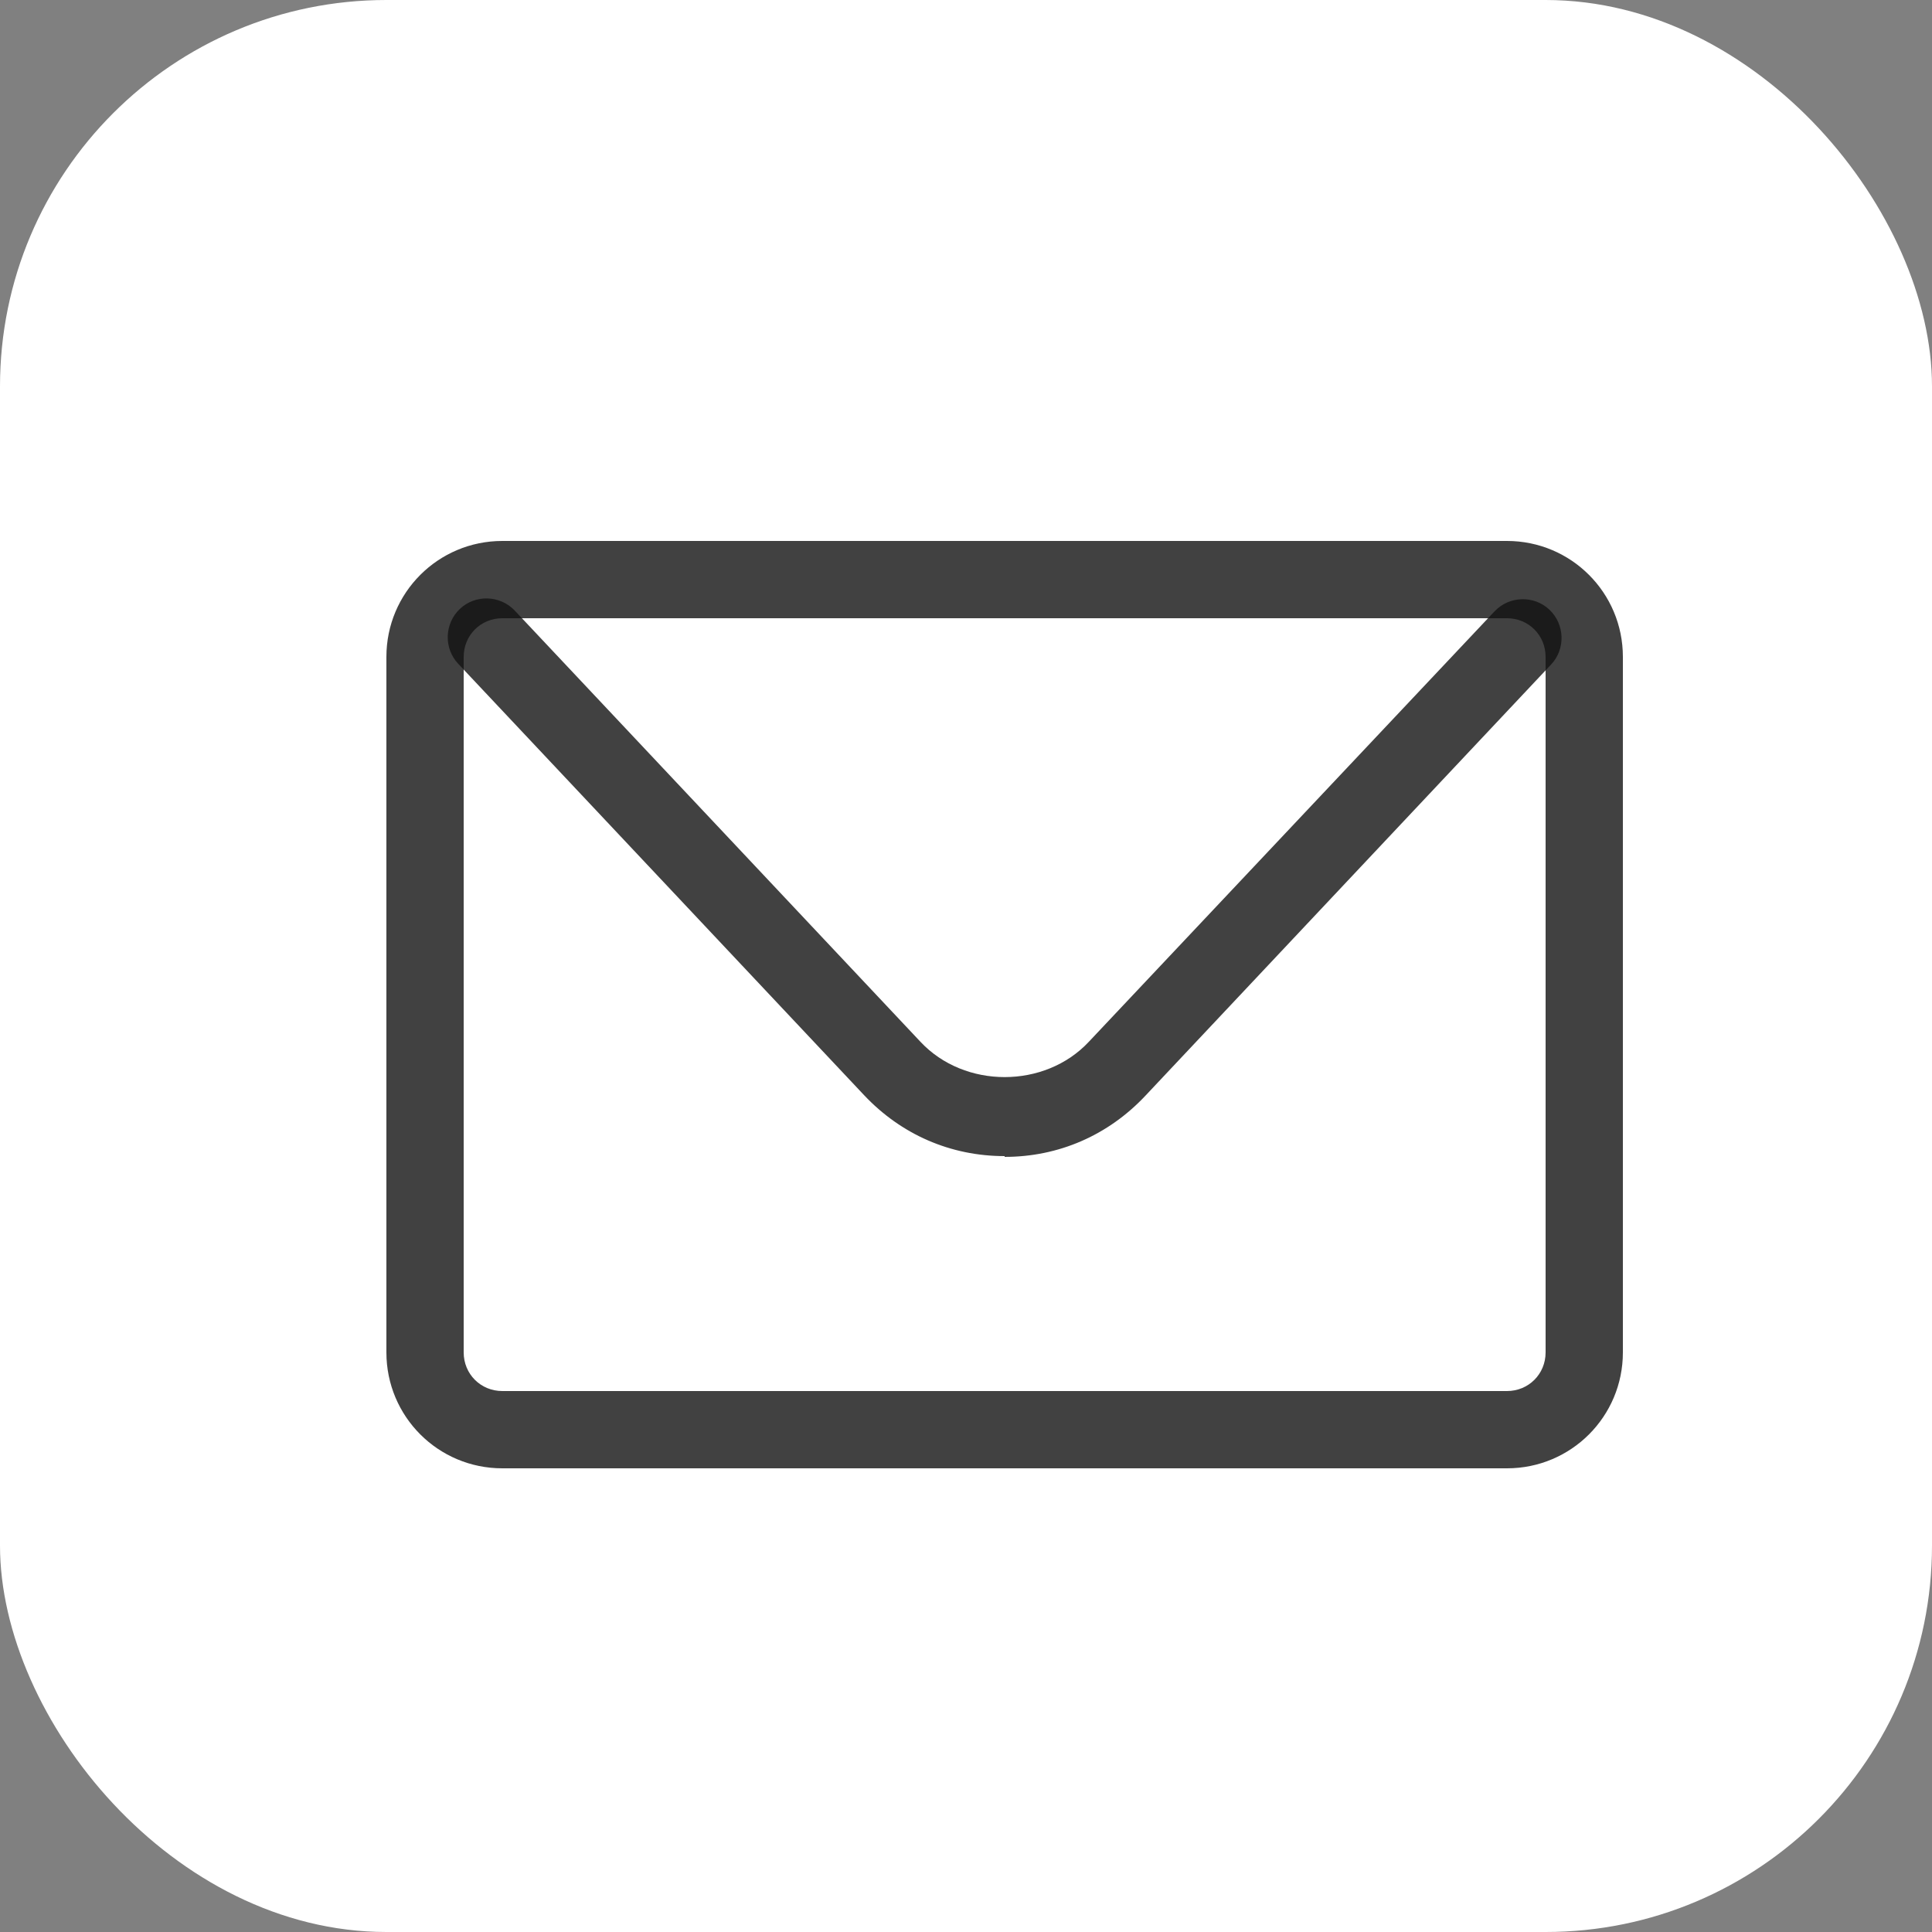
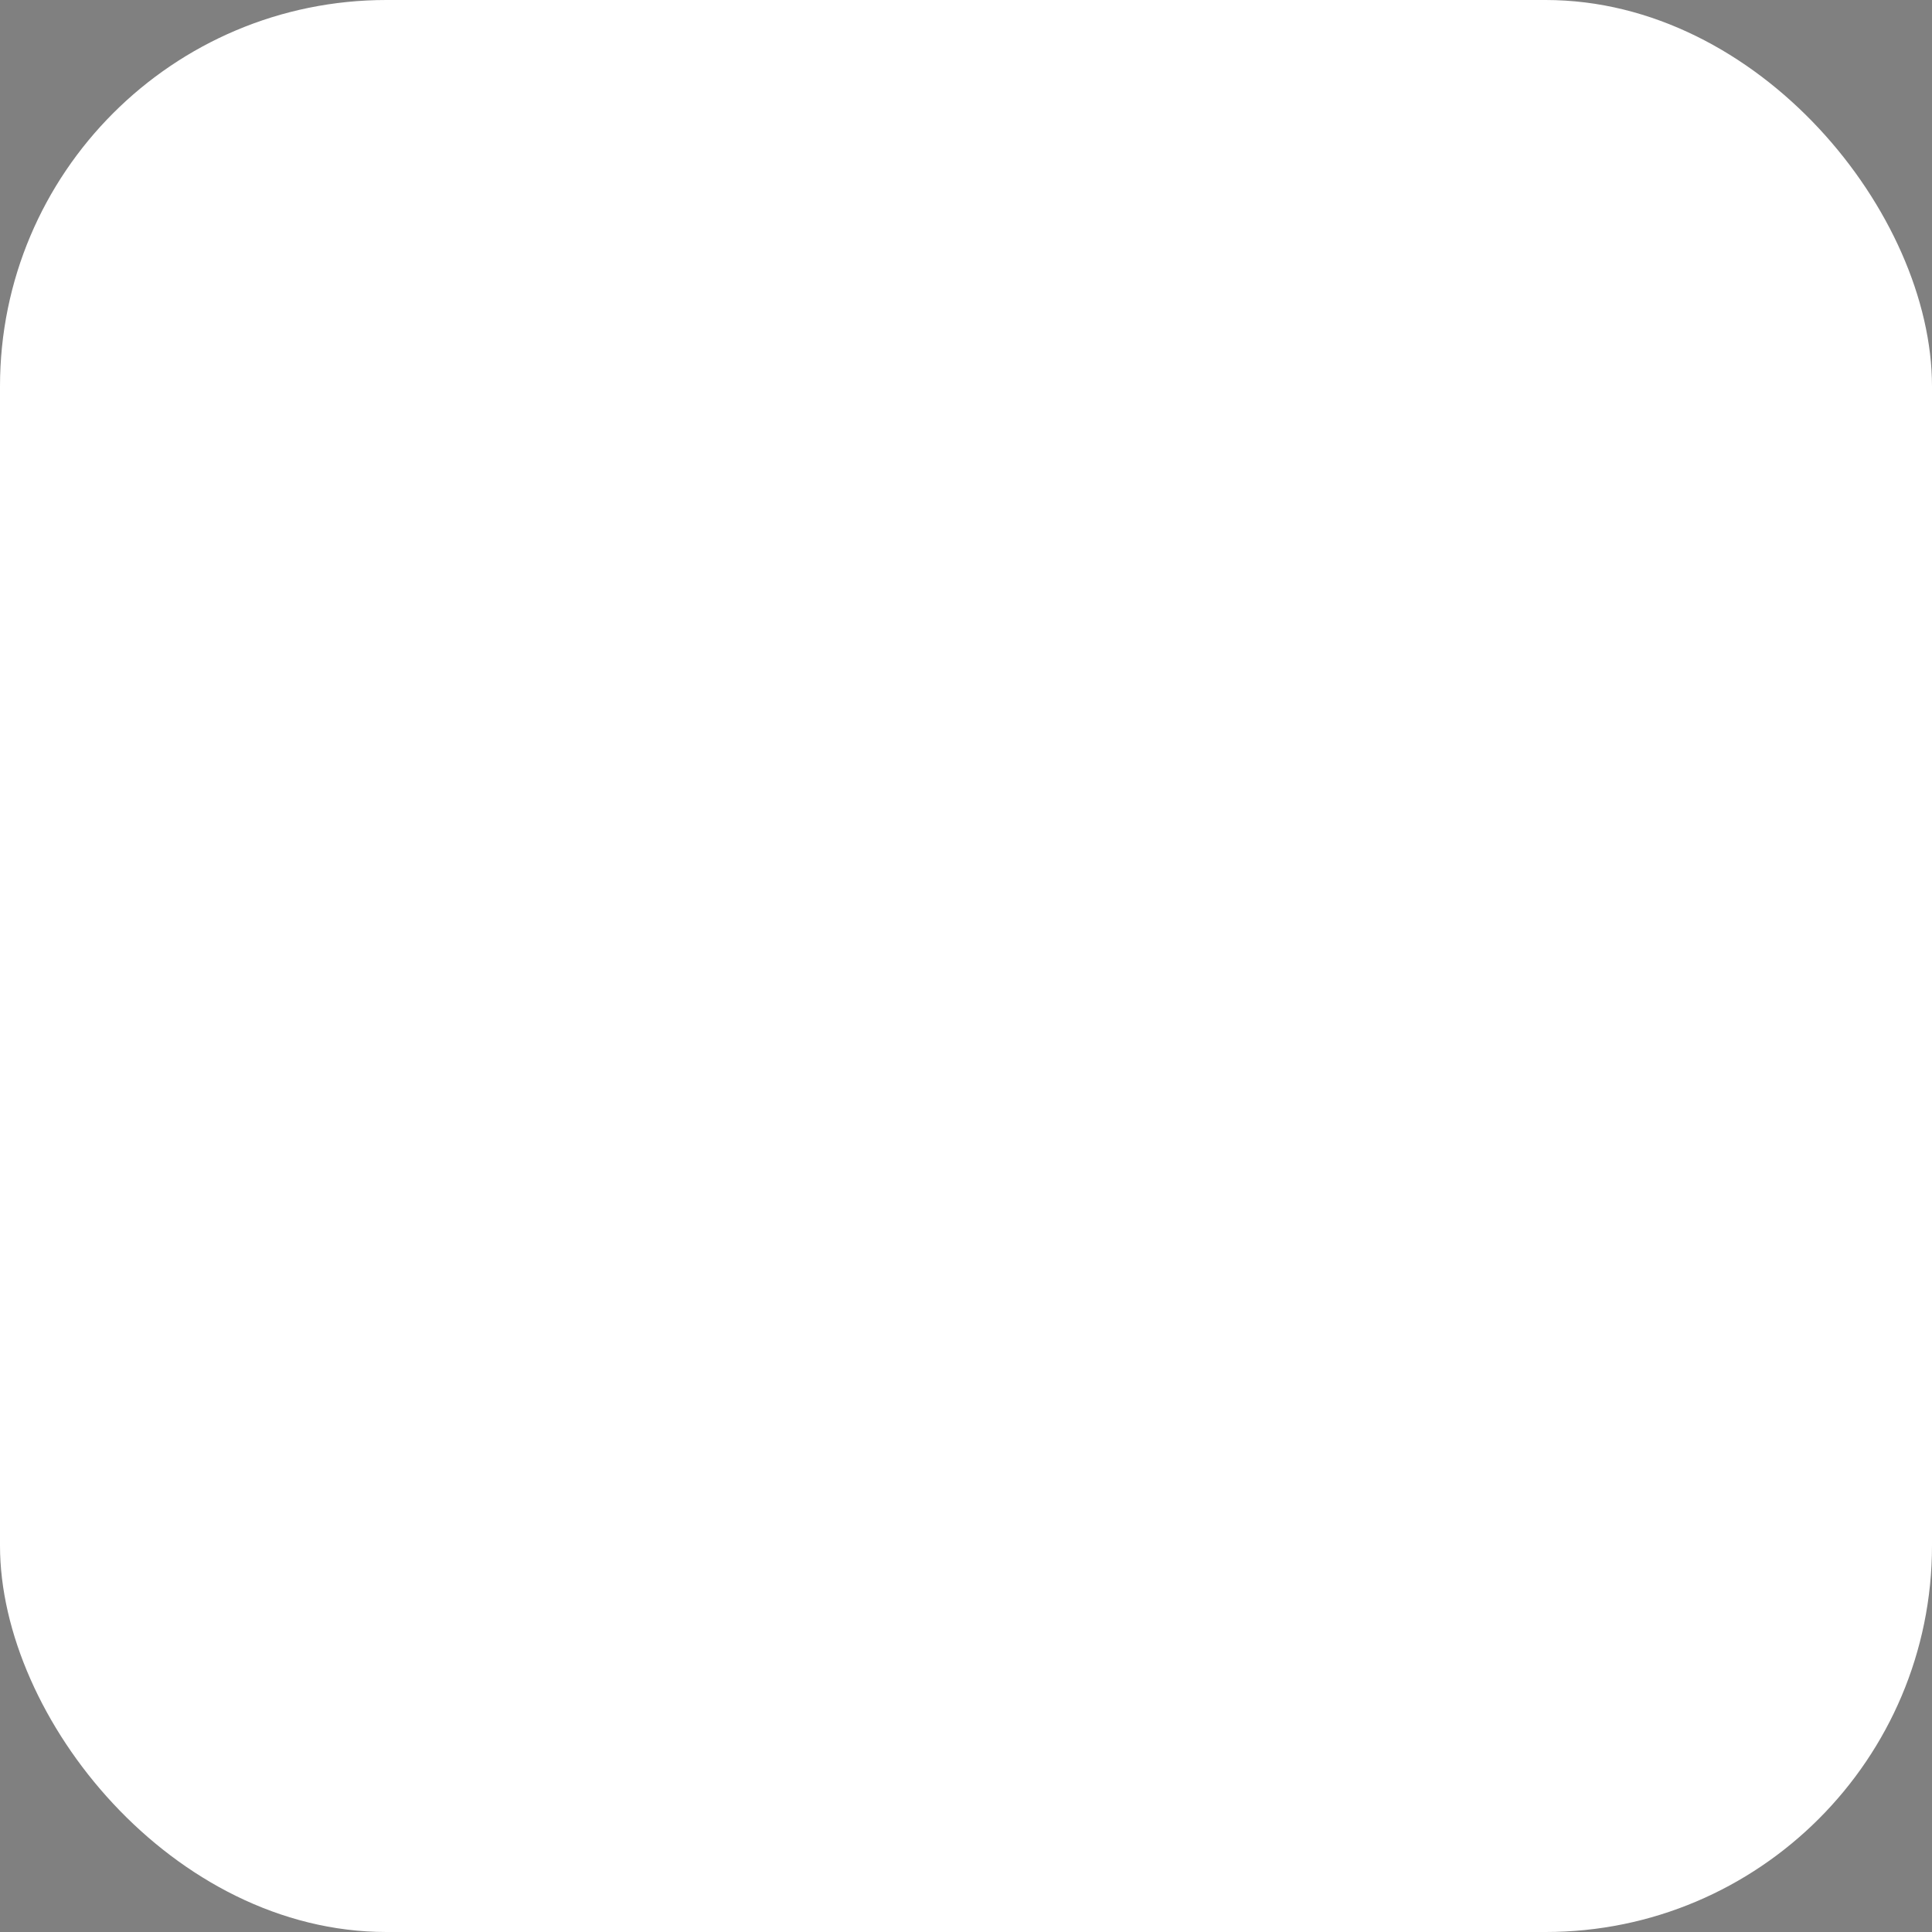
<svg xmlns="http://www.w3.org/2000/svg" width="25" height="25" viewBox="0 0 25 25" fill="none">
  <rect x="0" y="0" width="25" height="25" fill="#808080" stroke="none" />
  <rect width="25" height="25" rx="5" fill="white" />
-   <path d="M19.5 19H6.5C5.67 19 5 18.33 5 17.5V8.5C5 7.67 5.67 7 6.5 7H19.5C20.33 7 21 7.67 21 8.5V17.5C21 18.33 20.33 19 19.5 19ZM6.5 8C6.22 8 6 8.22 6 8.5V17.5C6 17.78 6.22 18 6.5 18H19.5C19.78 18 20 17.78 20 17.5V8.5C20 8.22 19.78 8 19.5 8H6.5Z" fill="#121212" fill-opacity="0.8" />
-   <path d="M13 14.96C12.3 14.96 11.66 14.68 11.18 14.17L5.93 8.59C5.74 8.39 5.75 8.07 5.95 7.88C6.15 7.69 6.47 7.7 6.66 7.9L11.91 13.48C12.48 14.09 13.52 14.09 14.09 13.48L19.34 7.91C19.53 7.71 19.85 7.7 20.05 7.89C20.25 8.08 20.26 8.4 20.07 8.6L14.82 14.18C14.34 14.69 13.7 14.97 13 14.97V14.96Z" fill="#121212" fill-opacity="0.8" />
</svg>